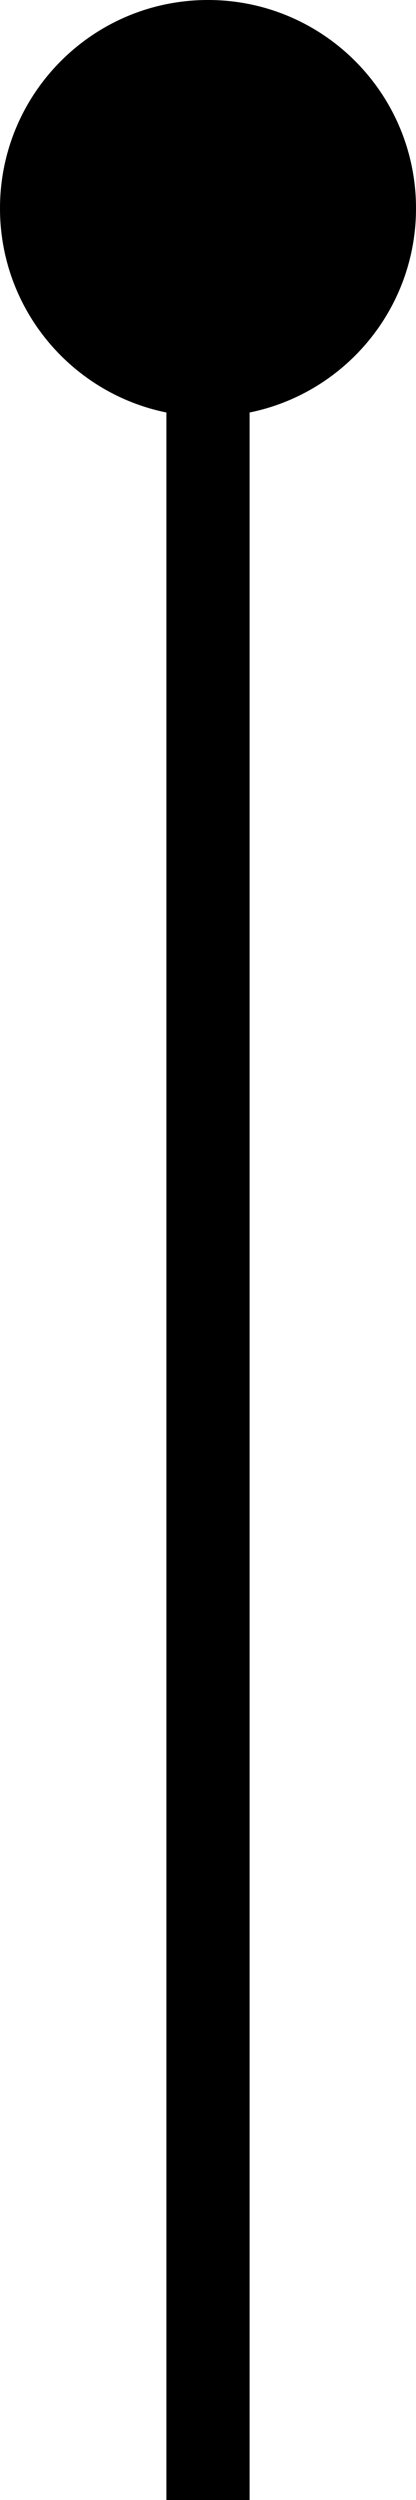
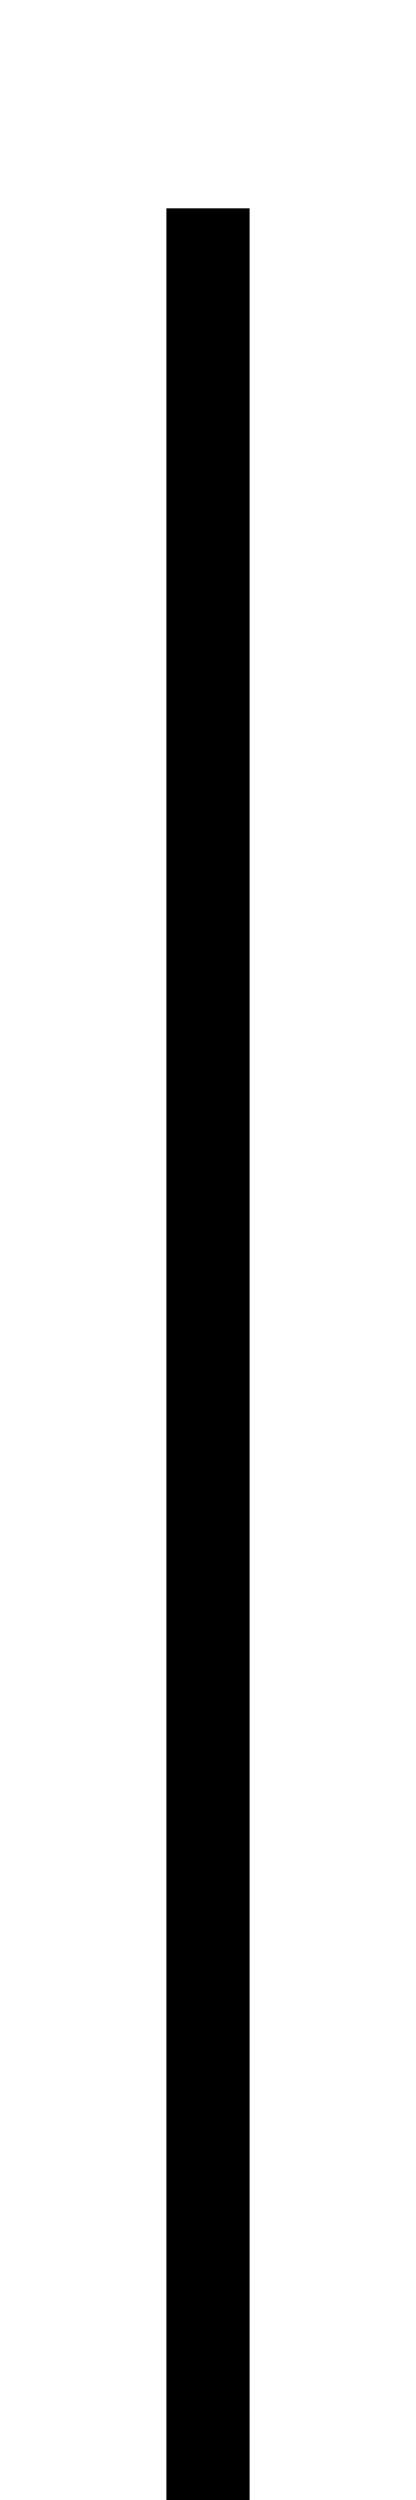
<svg xmlns="http://www.w3.org/2000/svg" width="5" height="30" viewBox="0 0 5 30" fill="none">
  <path d="M2.5 30L2.5 14.5L2.5 2.5" stroke="black" stroke-miterlimit="22.926" />
-   <path fill-rule="evenodd" clip-rule="evenodd" d="M2.5 5C1.119 5 0 3.881 0 2.5C0 1.119 1.119 0 2.5 0C3.881 0 5 1.119 5 2.5C5 3.881 3.881 5 2.5 5Z" fill="black" />
</svg>